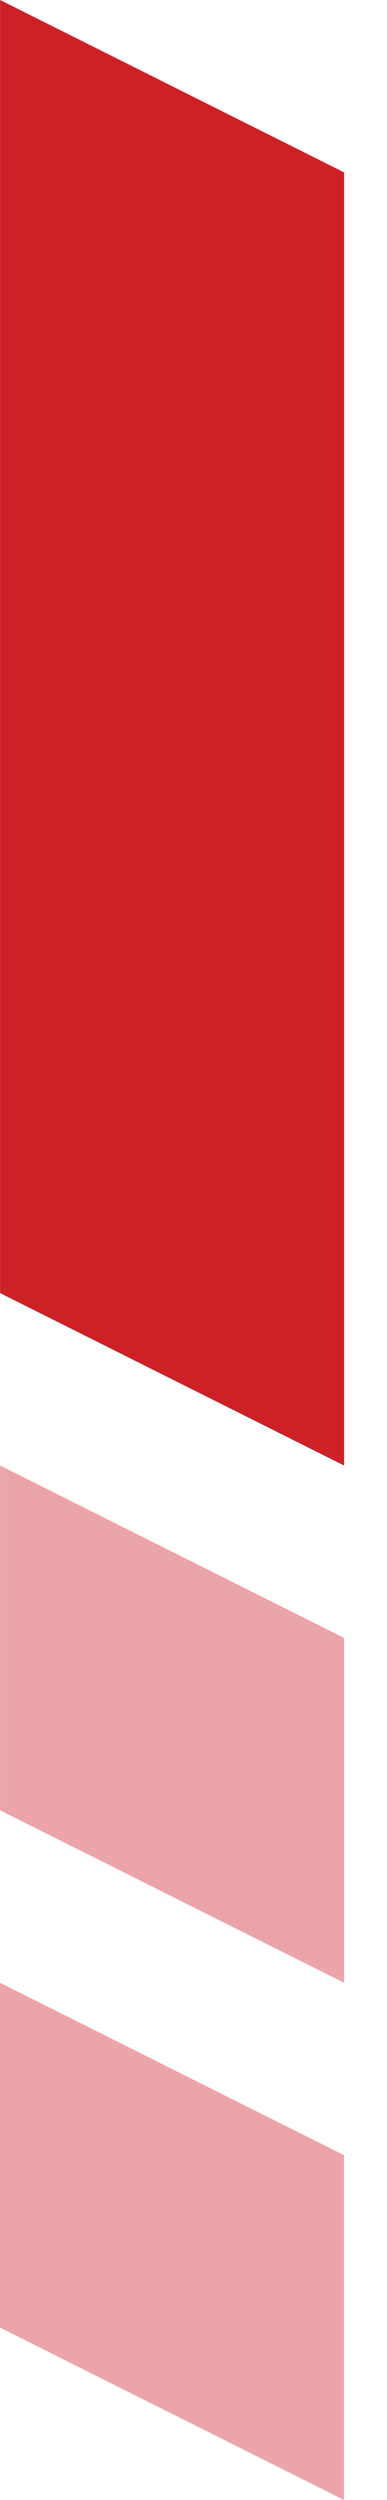
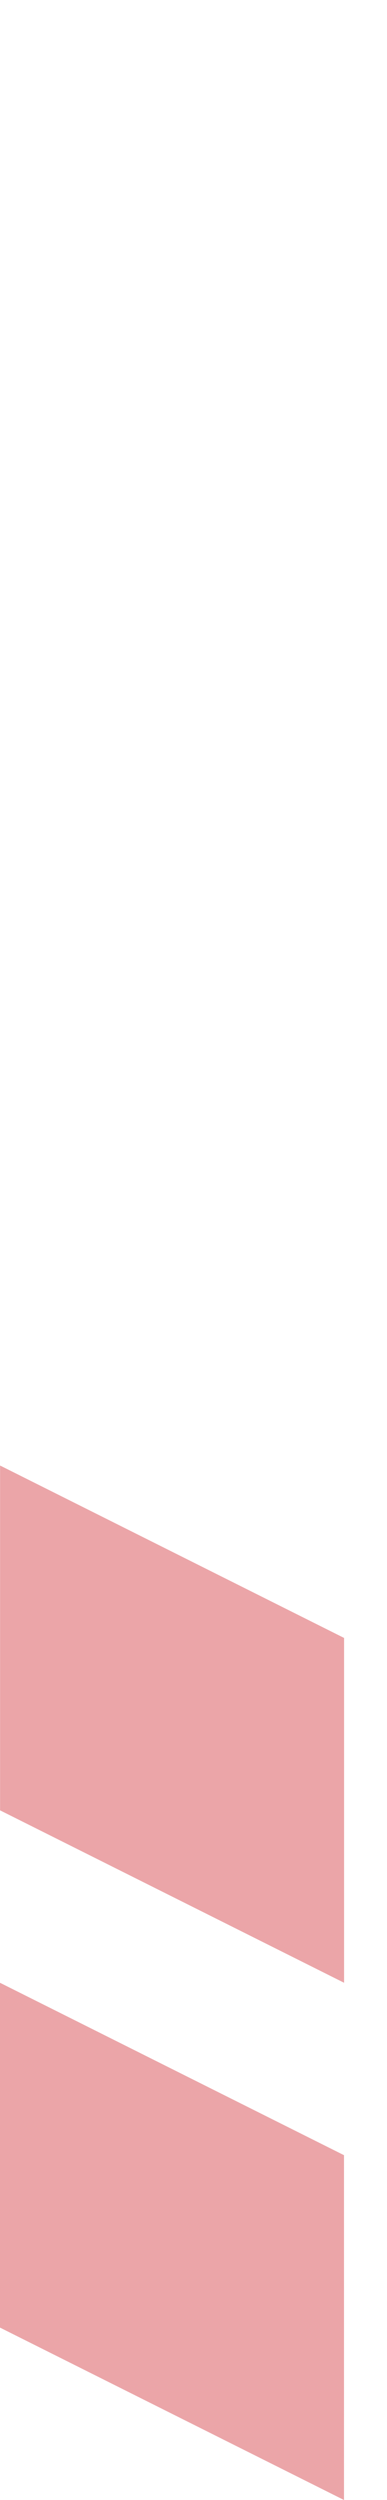
<svg xmlns="http://www.w3.org/2000/svg" width="9" height="58" viewBox="0 0 9 58" fill="none">
-   <path d="M8.002 4L8.002 34L0.002 30L0.002 -3.49691e-07L8.002 4Z" fill="#CD2027" />
  <path opacity="0.4" d="M8 50L8 58L-3.49691e-07 54L0 46L8 50Z" fill="#CD2027" />
-   <path opacity="0.4" d="M8.002 38L8.002 46L0.002 42L0.002 34L8.002 38Z" fill="#CD2027" />
+   <path opacity="0.4" d="M8.002 38L8.002 46L0.002 42L0.002 34Z" fill="#CD2027" />
</svg>